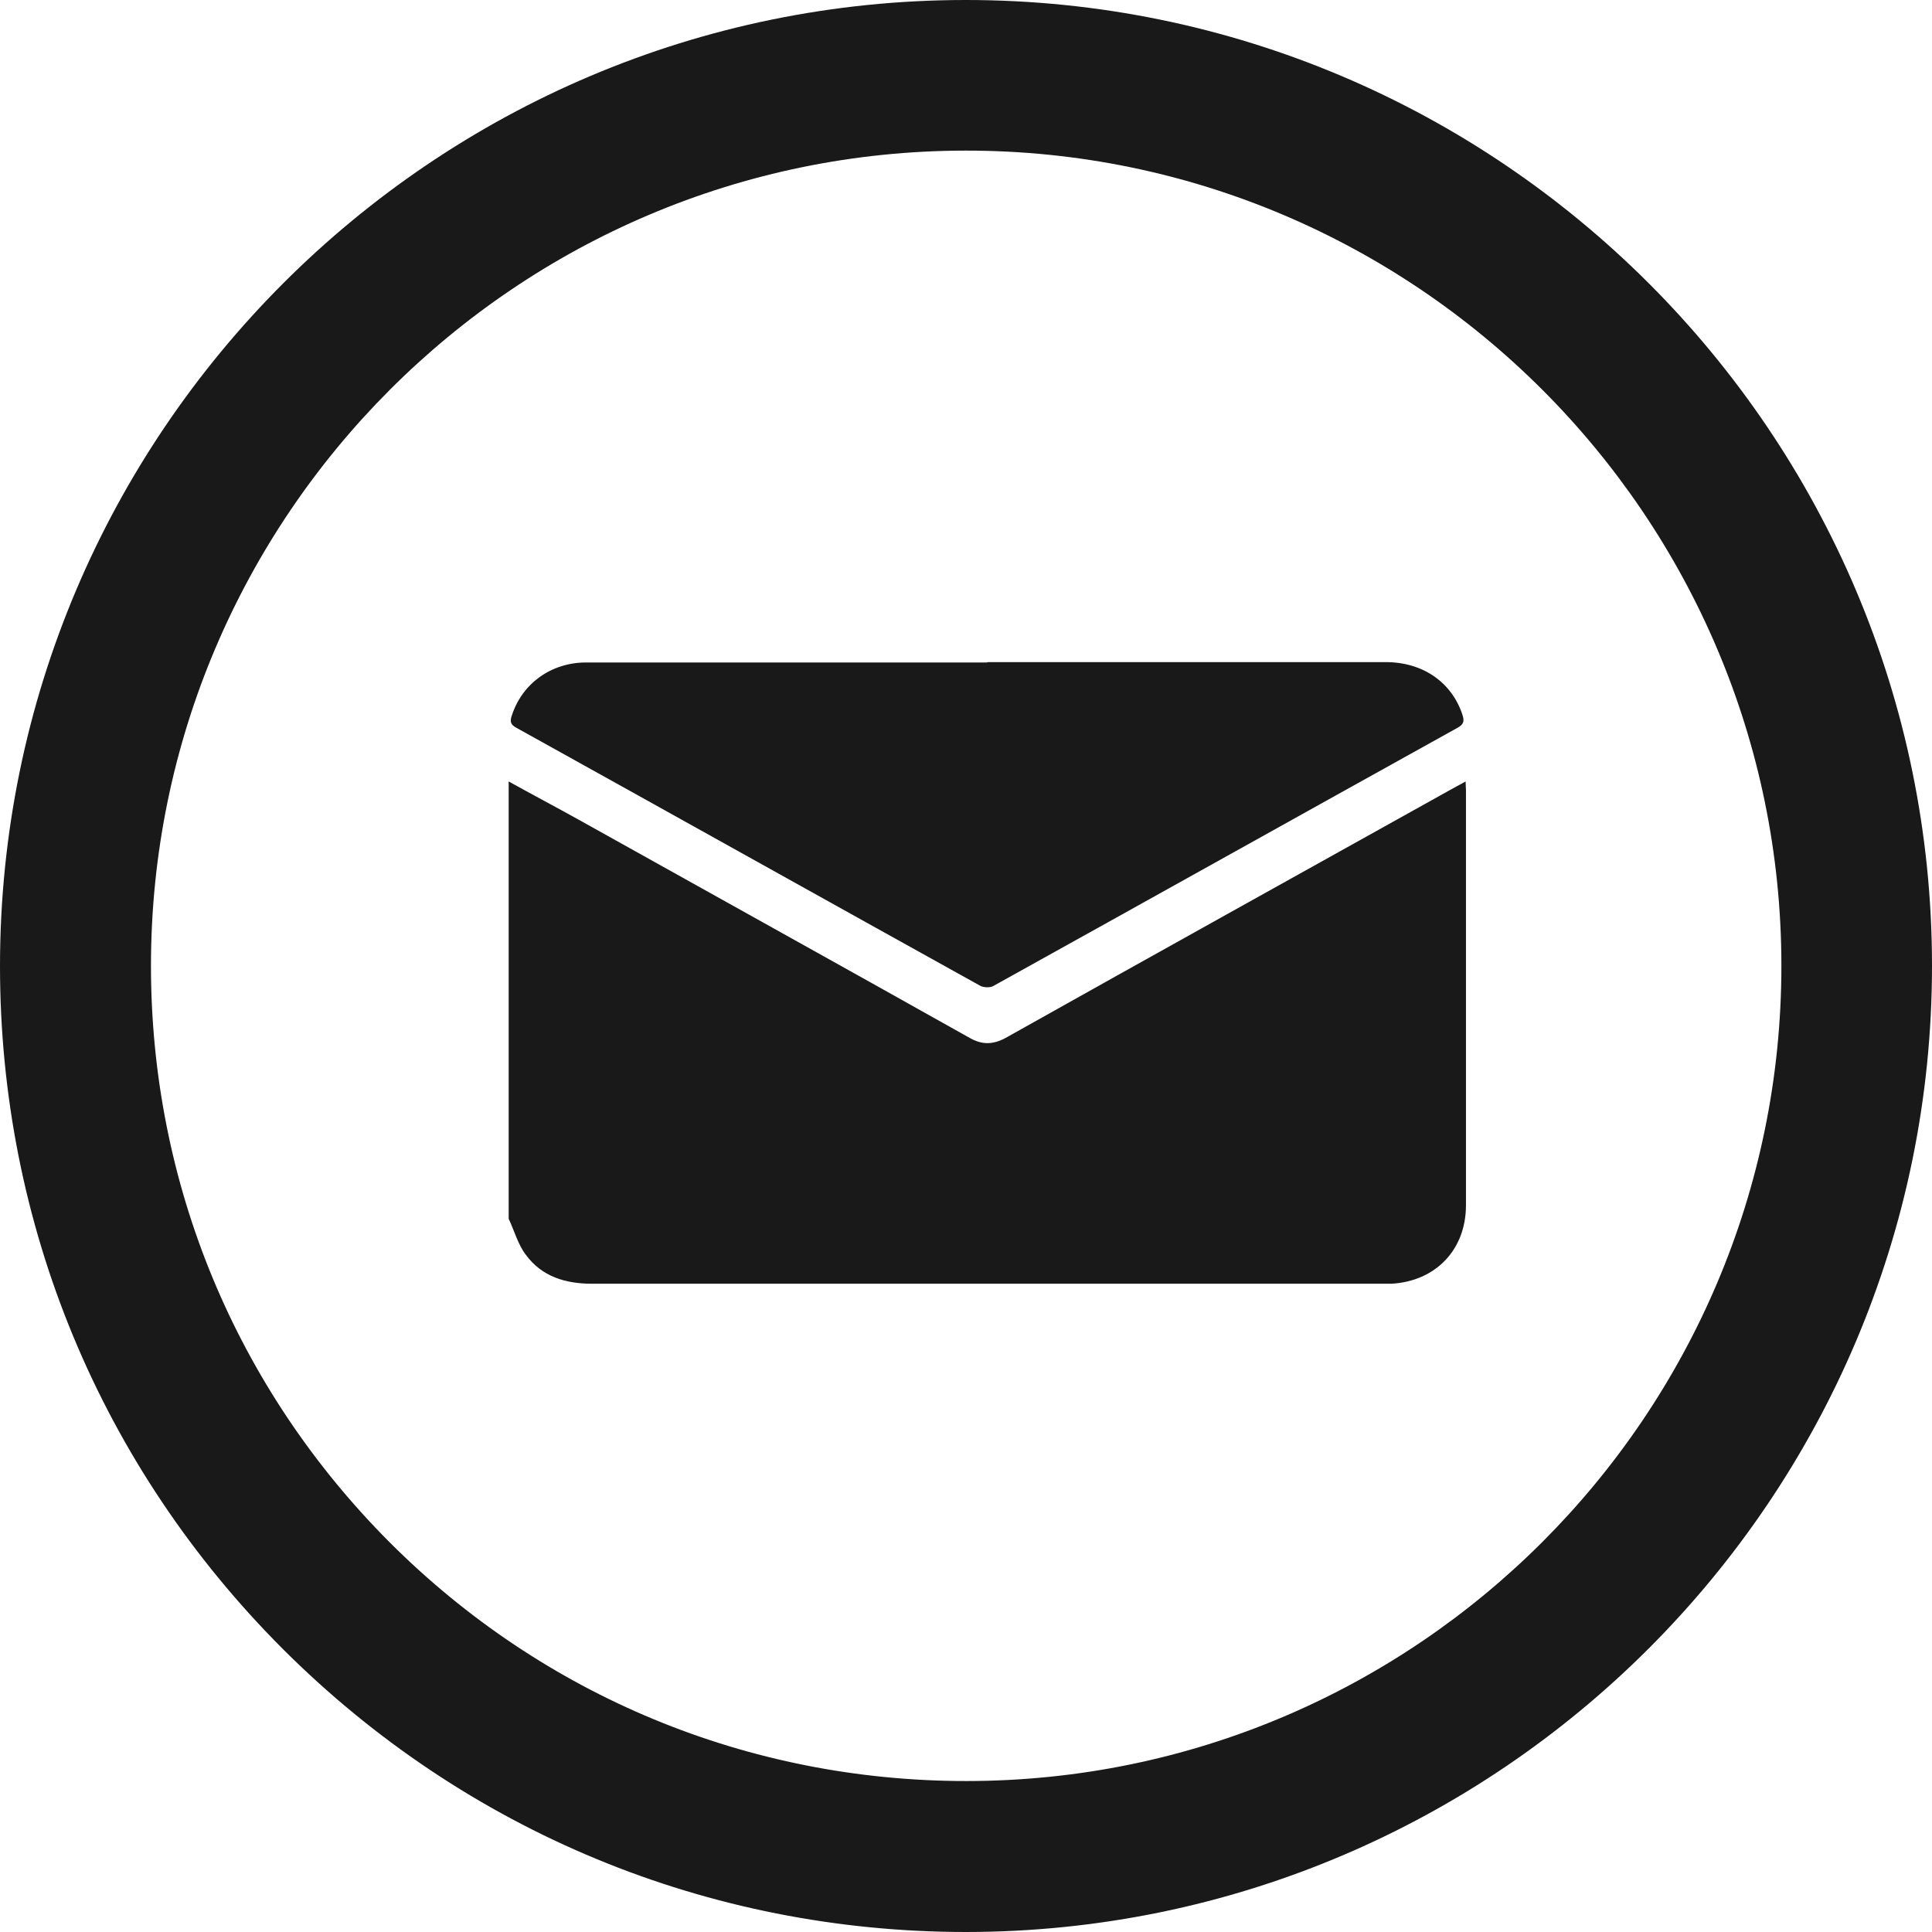
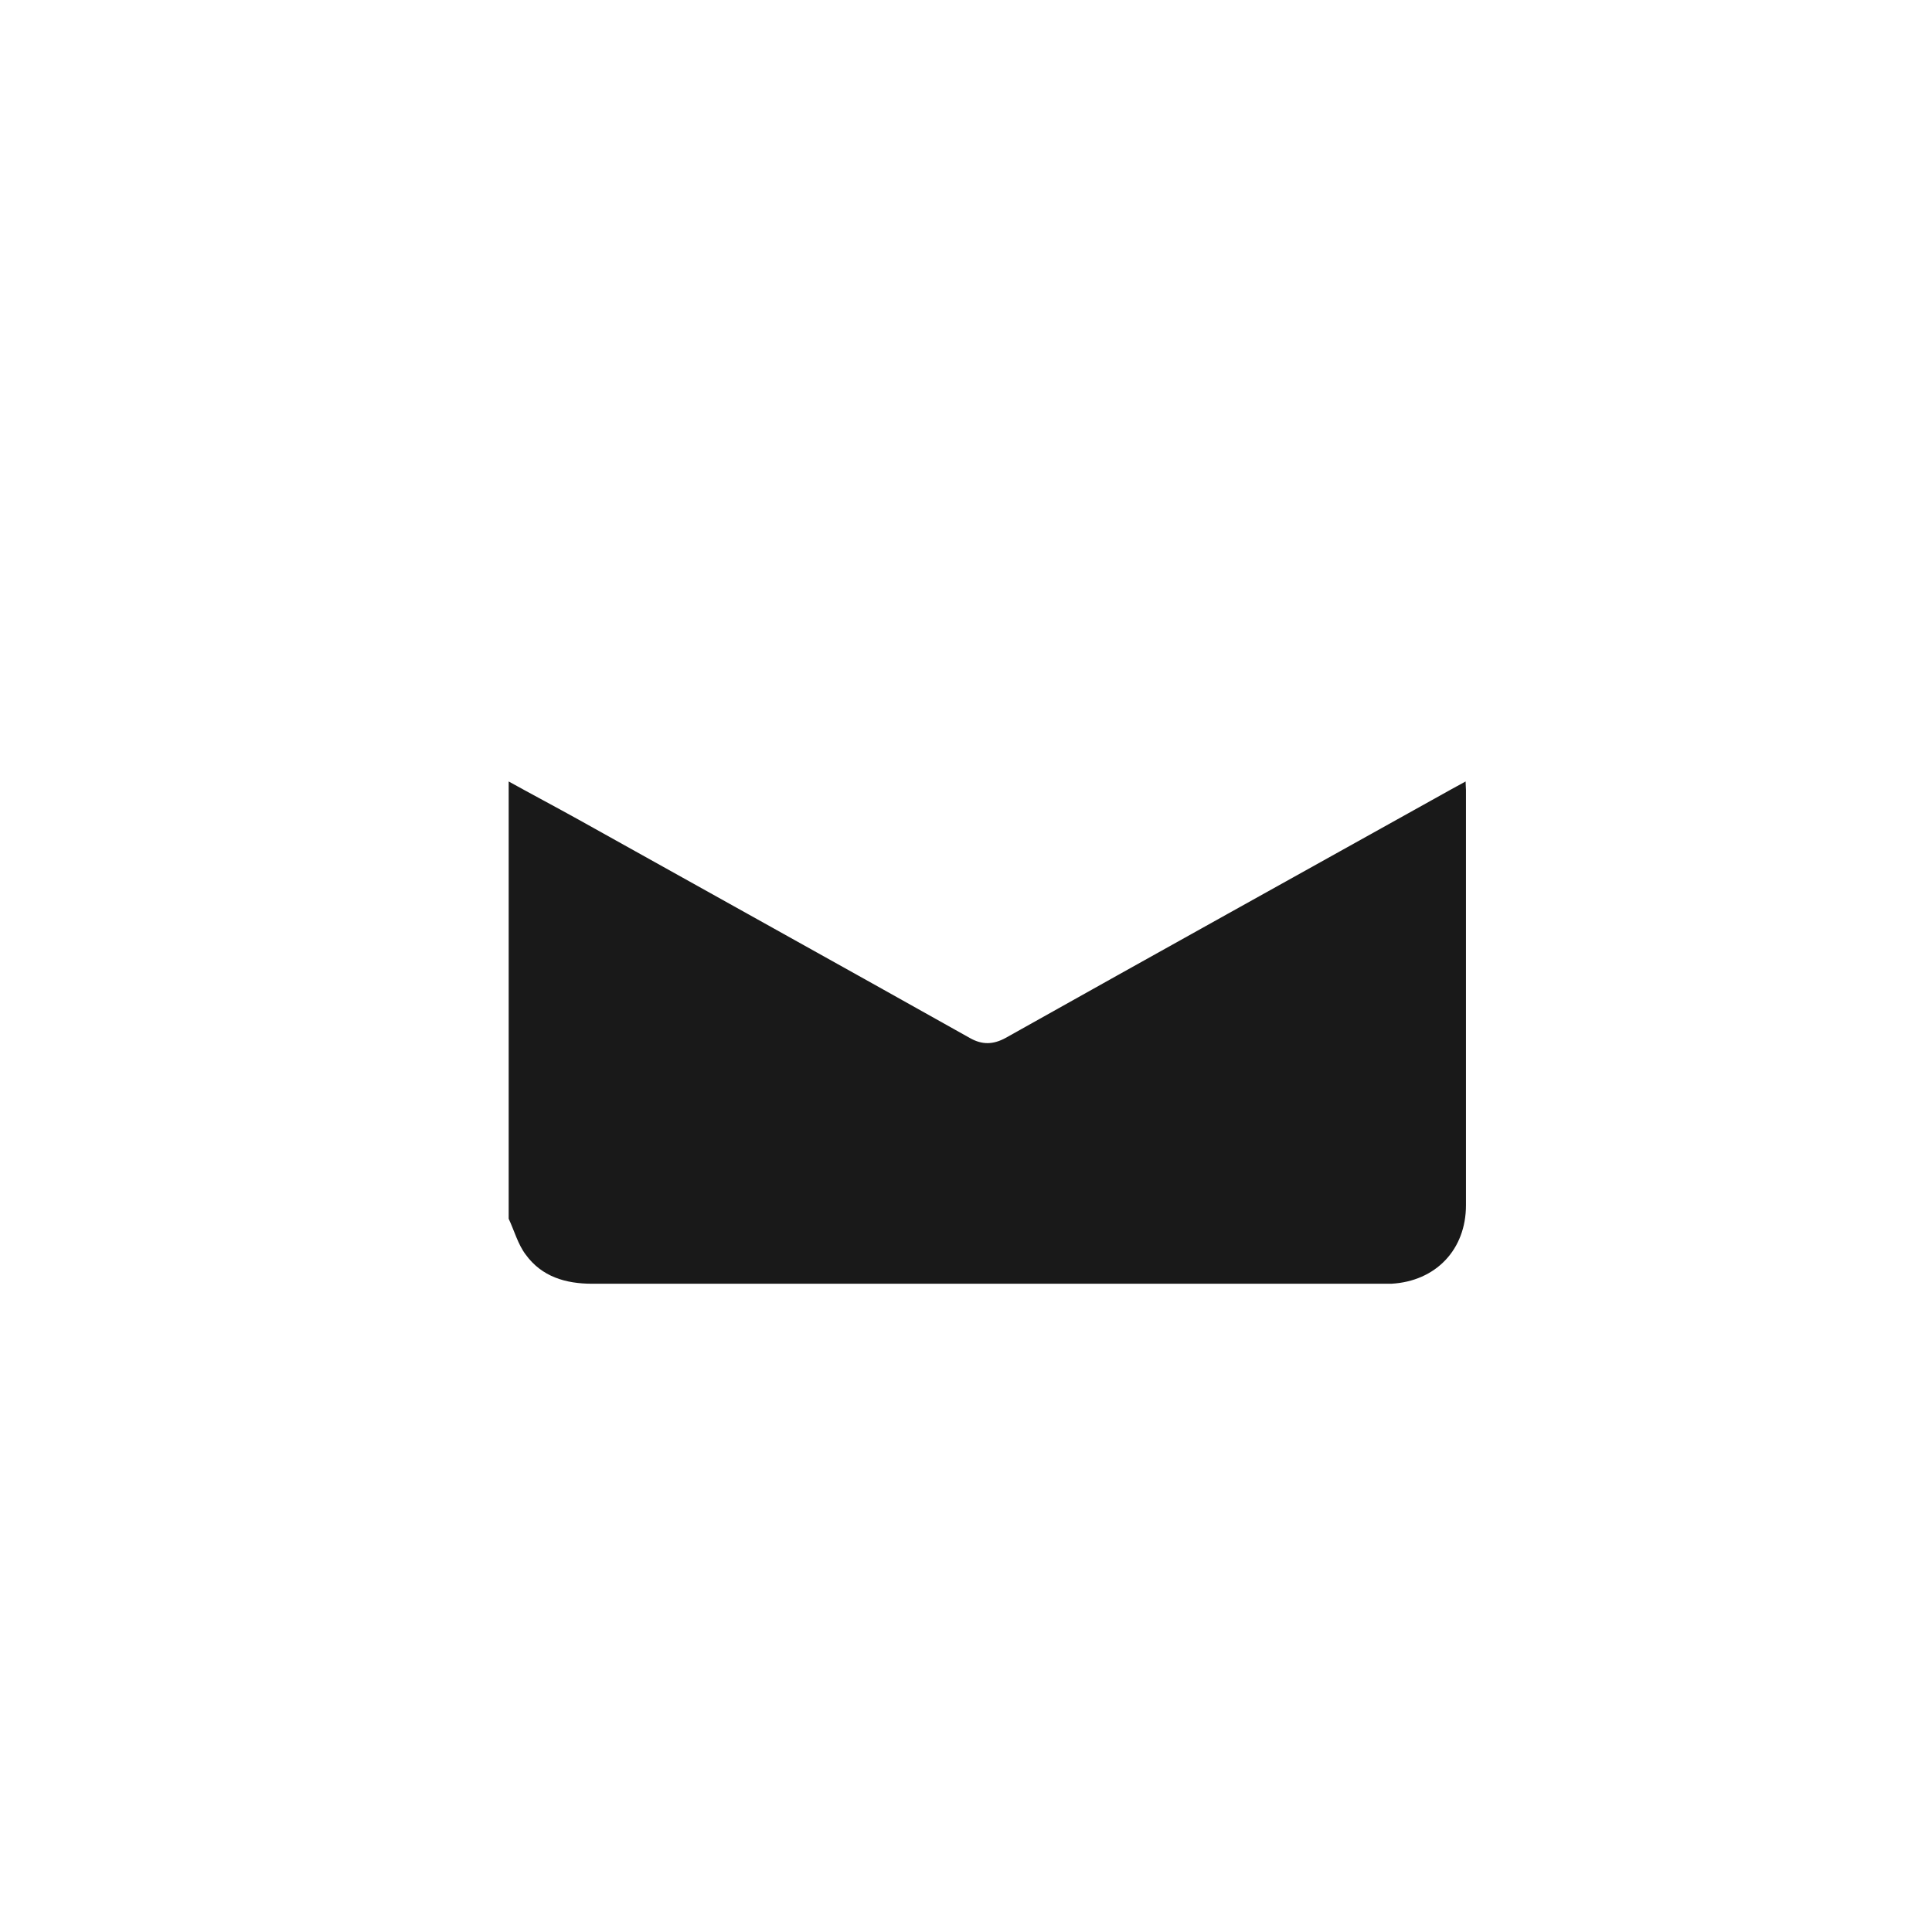
<svg xmlns="http://www.w3.org/2000/svg" id="Calque_2" viewBox="0 0 54.39 54.39">
  <defs>
    <style>.cls-1{fill:#191919;}</style>
  </defs>
  <g id="Back">
    <g>
-       <path class="cls-1" d="m54.39,27.19c0,14.99-12.2,27.19-27.19,27.2h0c-7.26,0-14.09-2.83-19.23-7.96C2.83,41.29,0,34.46,0,27.2,0,12.2,12.2,0,27.19,0c15,0,27.2,12.2,27.2,27.19Zm-27.19,22.95c12.66,0,22.95-10.3,22.95-22.95,0-12.65-10.3-22.95-22.95-22.95-12.66,0-22.95,10.3-22.95,22.95,0,6.13,2.39,11.89,6.72,16.23,4.33,4.33,10.1,6.72,16.23,6.72h0Z" />
      <g>
        <path class="cls-1" d="m14.32,22c.65.36,1.31.71,1.96,1.07,3.67,2.05,7.35,4.09,11.02,6.15.35.2.66.19,1.01,0,4.17-2.34,8.35-4.66,12.53-6.99.13-.07.26-.14.42-.23,0,.1.01.17.01.24,0,3.9,0,7.79,0,11.69,0,1.25-.85,2.14-2.1,2.21-.09,0-.18,0-.26,0-7.41,0-14.82,0-22.24,0-.75,0-1.42-.2-1.87-.82-.22-.29-.32-.67-.48-1.01,0-4.11,0-8.21,0-12.32Z" />
-         <path class="cls-1" d="m27.8,18.64c3.74,0,7.47,0,11.21,0,1.05,0,1.86.57,2.16,1.48.06.18.04.27-.14.37-4.36,2.42-8.71,4.85-13.07,7.27-.09.05-.26.04-.35,0-4.36-2.42-8.71-4.85-13.07-7.27-.17-.09-.19-.18-.13-.35.29-.89,1.09-1.48,2.07-1.49.92,0,1.84,0,2.76,0,2.85,0,5.7,0,8.55,0Z" />
      </g>
    </g>
  </g>
</svg>